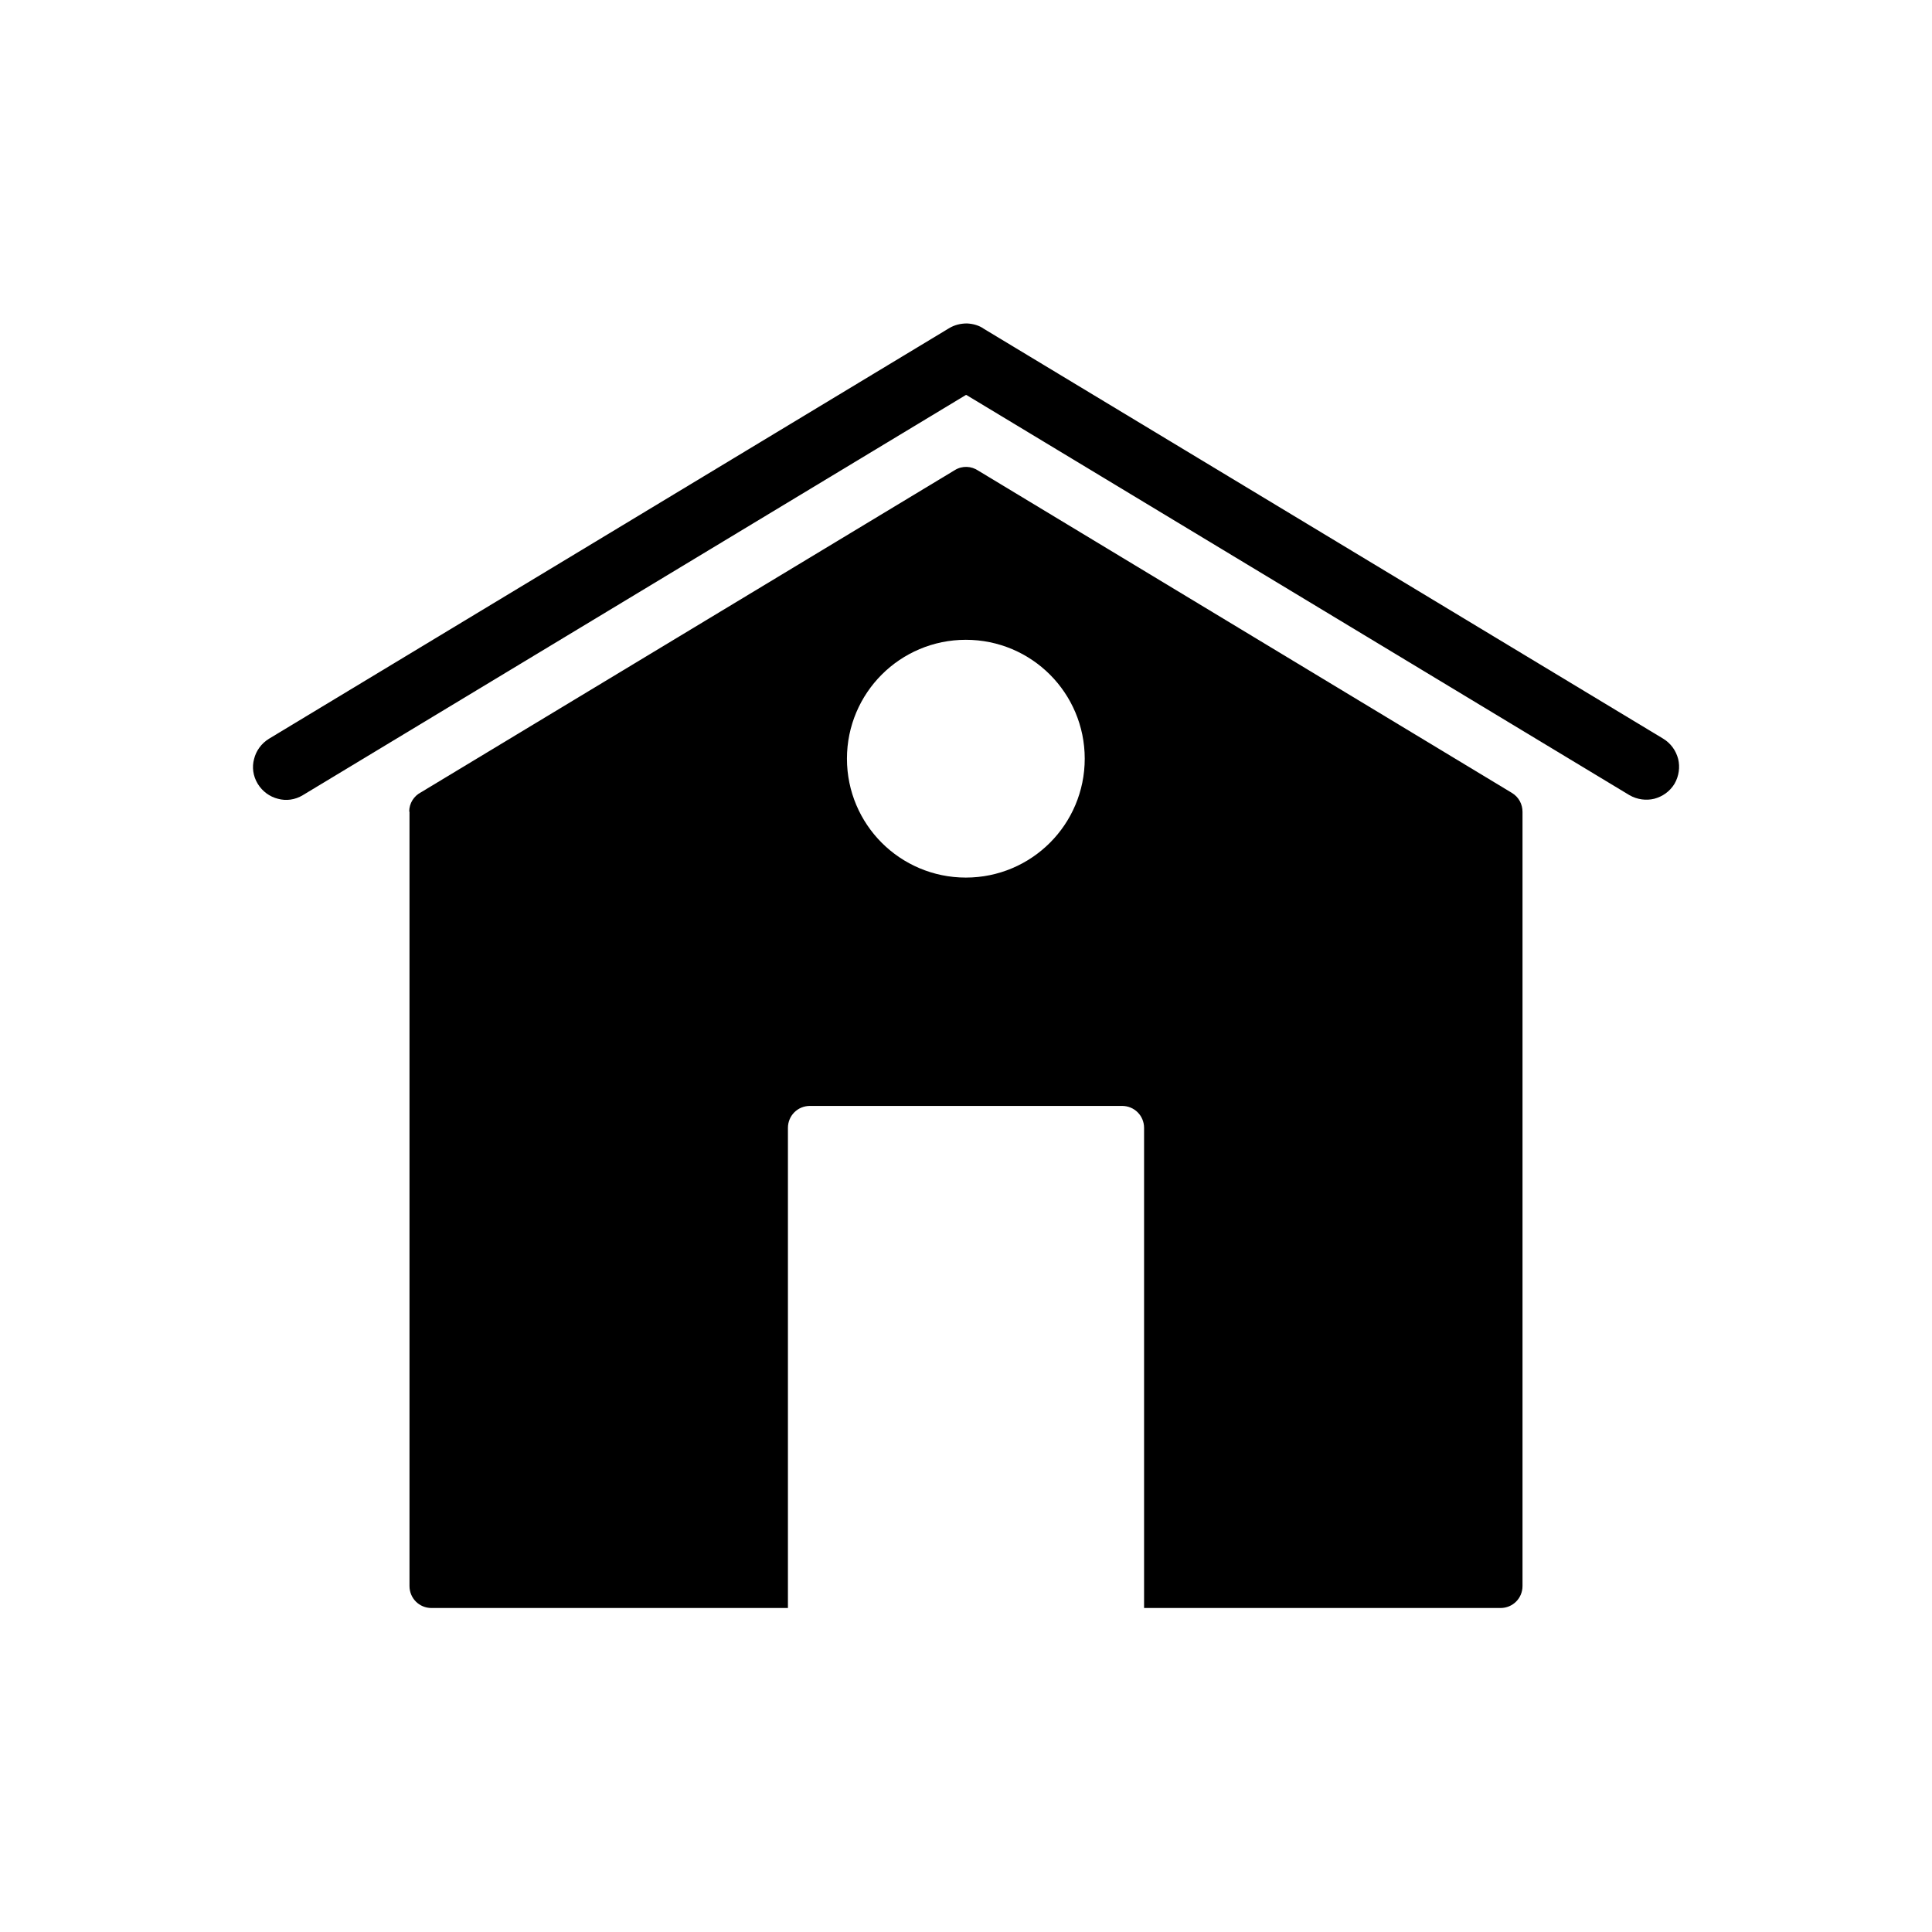
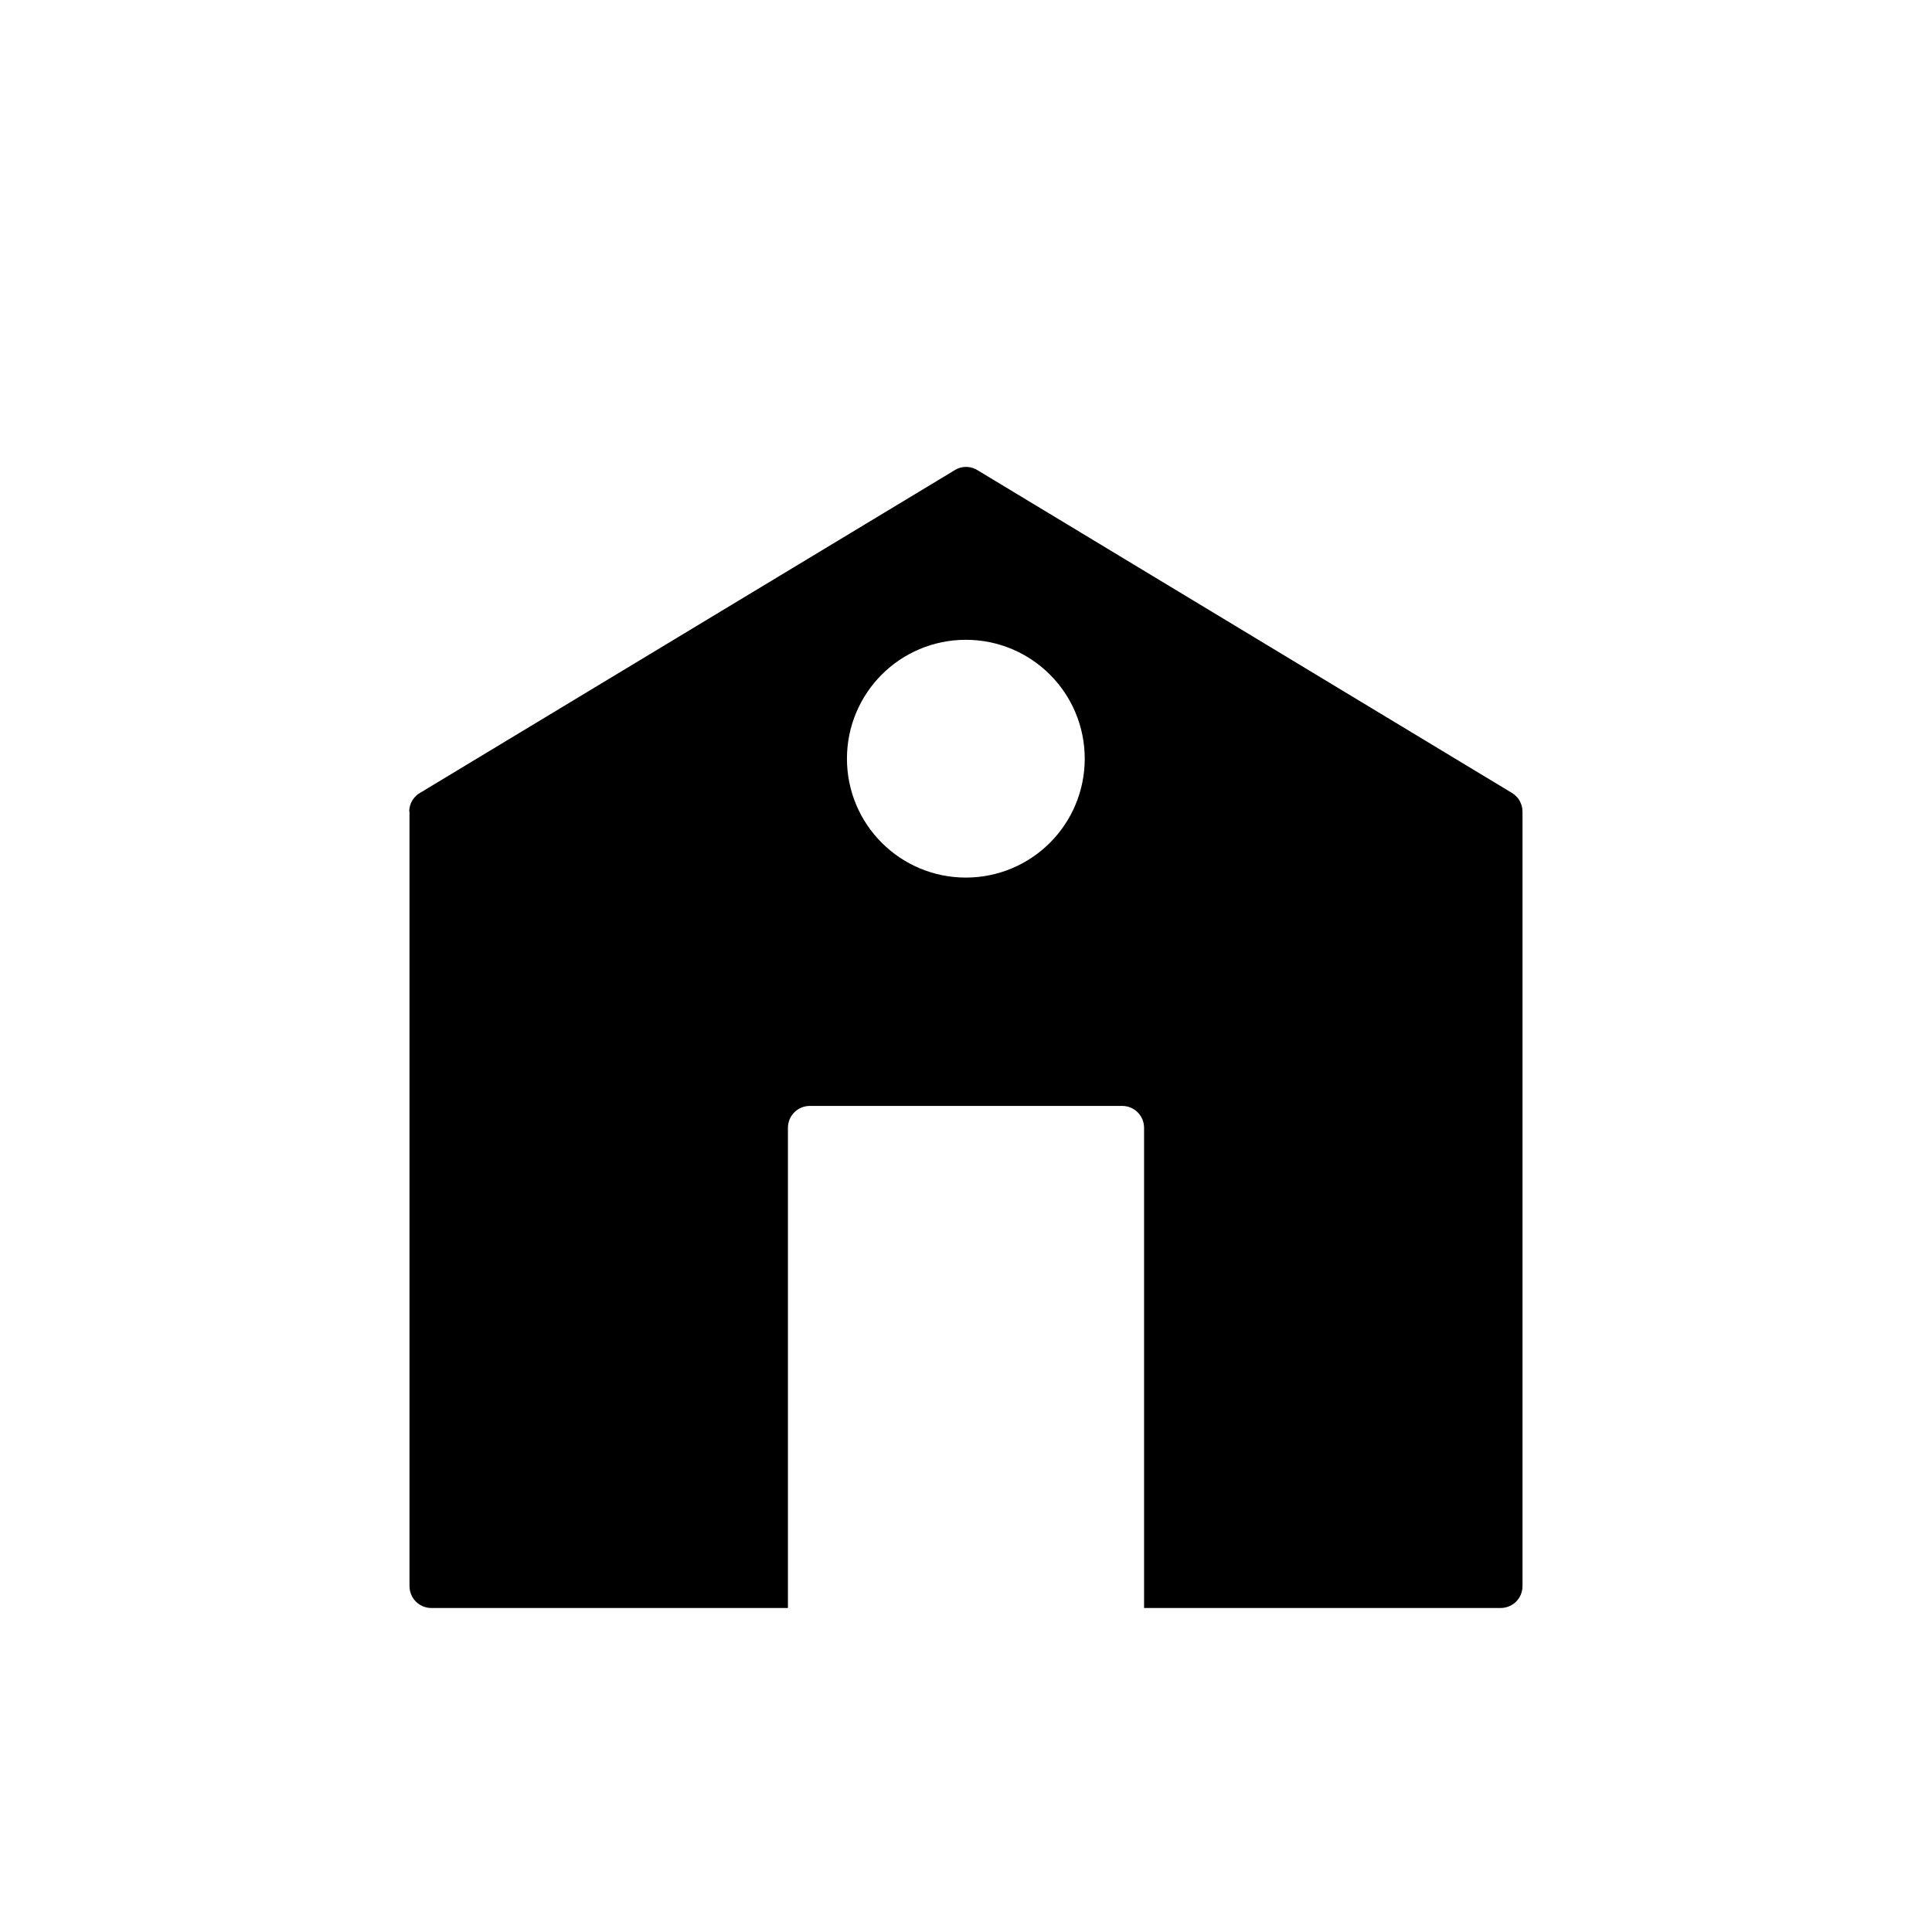
<svg xmlns="http://www.w3.org/2000/svg" fill="#000000" width="800px" height="800px" version="1.1" viewBox="144 144 512 512">
  <g>
    <path d="m368.45 345.06c0-8.707 3.543-16.605 9.223-22.285 5.684-5.684 13.578-9.223 22.285-9.223s16.605 3.543 22.285 9.223c5.684 5.684 9.223 13.578 9.223 22.285 0 8.707-3.543 16.605-9.223 22.285-5.684 5.684-13.578 9.223-22.285 9.223s-16.605-3.543-22.285-9.223c-5.684-5.684-9.223-13.578-9.223-22.285zm-115.93 14.02v205.23c0 3.246 2.582 5.828 5.828 5.828h94.461v-127.23c0-3.246 2.582-5.828 5.828-5.828h82.727c3.246 0 5.828 2.582 5.828 5.828v127.23h94.461c3.246 0 5.828-2.582 5.828-5.828v-205.16c0-1.992-0.961-3.91-2.805-5.019l-141.39-85.383c-1.844-1.254-4.281-1.402-6.273-0.148l-141.47 85.383c-1.844 0.961-3.098 2.879-3.098 5.094z" fill-rule="evenodd" />
-     <path d="m399.96 248.68-175.71 106.05c-2.066 1.254-4.43 1.551-6.566 0.961-2.141-0.516-4.133-1.918-5.387-3.984s-1.551-4.43-0.961-6.566c0.516-2.141 1.918-4.133 3.984-5.387l180.21-108.78c1.477-0.887 3.098-1.254 4.723-1.254 1.625 0.074 3.246 0.516 4.574 1.477l179.92 108.55c2.066 1.254 3.394 3.172 3.984 5.387 0.516 2.141 0.223 4.5-0.961 6.566-1.254 2.066-3.172 3.394-5.387 3.984-2.141 0.516-4.5 0.223-6.566-0.961l-175.71-106.05z" />
  </g>
</svg>